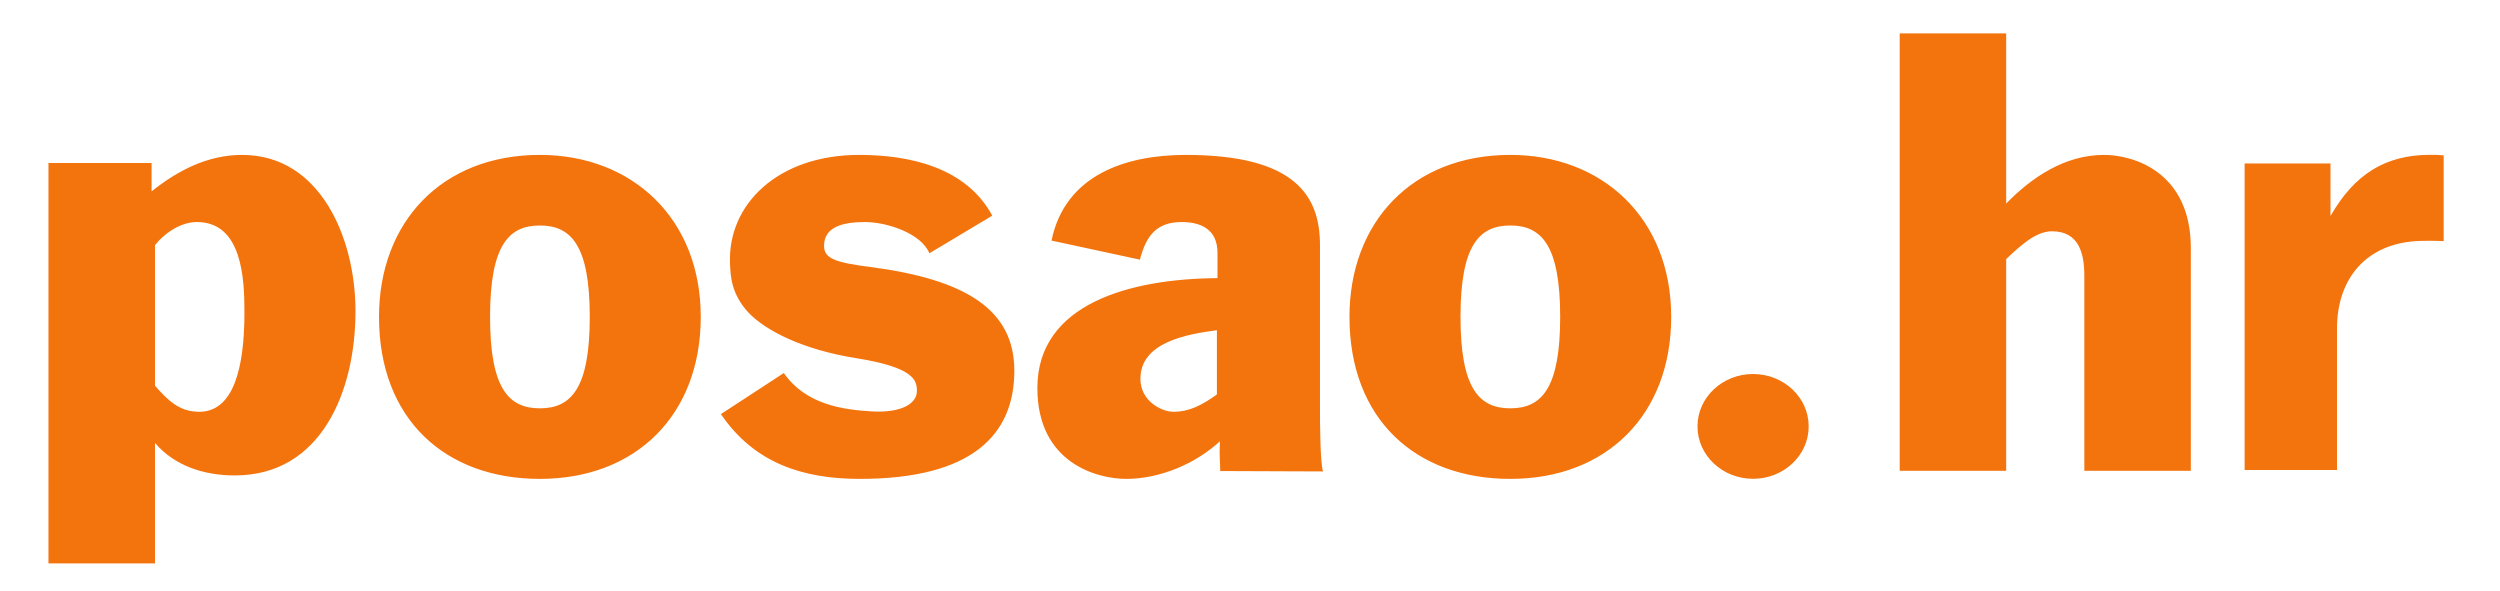
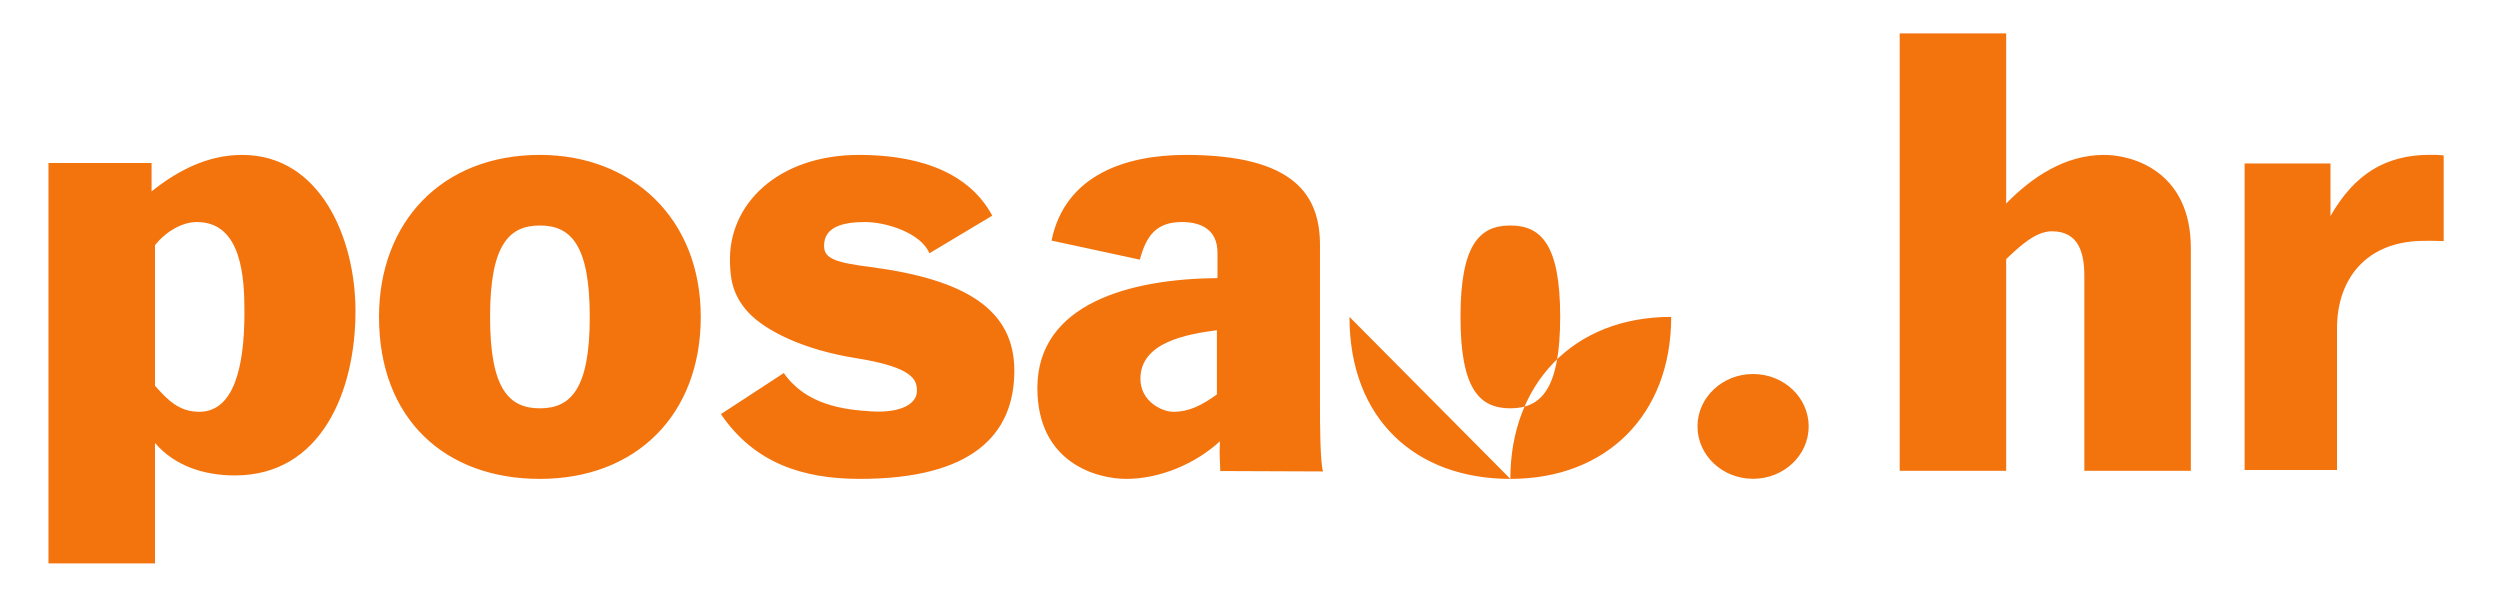
<svg xmlns="http://www.w3.org/2000/svg" width="1024px" height="242px" version="1.1" xml:space="preserve" style="fill-rule:evenodd;clip-rule:evenodd;stroke-linejoin:round;stroke-miterlimit:2;">
-   <rect id="Artboard1" x="0" y="0" width="1024" height="241.402" style="fill:none;" />
-   <path d="M778.117,13.693l0,179.148l43.613,-0l0,-86.726c6.263,-5.928 12.298,-11.38 18.777,-11.38c11.147,0 13.235,9.24 13.235,18.248l-0,79.858l43.623,-0l0,-91.236c0,-31.275 -23.658,-38.157 -35.5,-38.157c-16.007,-0 -29.468,9.02 -40.135,19.922l0,-69.677l-43.613,0Zm176.458,74.788l0,-21.517l-35.18,0l-0,125.549l37.845,-0l0,-58.051c0,-20.007 11.733,-35.202 34.323,-35.788c4.671,-0.133 9.368,0.082 9.368,0.082l-0,-35.131c-2.155,-0.205 -3.732,-0.205 -5.579,-0.205c-18.12,0 -30.926,7.809 -40.777,25.061Zm-401.827,41.318c0,41.948 27.14,66.353 65.881,66.353c39.452,0 65.893,-26.3 65.893,-66.353c-0,-40.513 -28.303,-66.351 -65.893,-66.351c-40.362,-0 -65.881,27.731 -65.881,66.351Zm45.473,-0c-0,-29.367 7.656,-37.436 20.408,-37.436c12.764,0 20.42,8.069 20.42,37.436c0,29.38 -7.656,37.45 -20.42,37.45c-12.752,0 -20.408,-8.07 -20.408,-37.45Zm-167.52,-31.258l36.185,7.806c2.556,-9.484 6.506,-15.4 17.17,-15.4c7.897,0 14.626,3.067 14.626,12.566l0,10.411c-35.743,0.245 -73.775,10.438 -73.775,45.027c0,30.811 24.581,37.201 36.415,37.201c13.689,0 28.382,-6.173 38.352,-15.412c-0.308,5.955 0.134,9.225 0.134,12.195l42.115,0.165c-1.205,-3.338 -1.259,-20.876 -1.259,-25.144l-0,-67.524c-0,-19.909 -9.744,-36.984 -54.989,-36.984c-24.353,-0 -49.405,8.068 -54.974,35.093Zm36.413,56.62c0,-14.922 18.789,-18.248 31.328,-19.909l-0,26.314c-6.261,4.497 -11.376,7.099 -17.865,7.099c-4.641,0 -13.463,-4.265 -13.463,-13.504Zm-168.107,-47.383c0.213,5.533 0.575,12.633 7.522,20.209c6.745,7.182 21.864,15.196 44.362,18.752c23.672,3.776 24.678,9.129 24.678,13.396c-0,5.451 -6.853,9.089 -18.67,8.367c-11.428,-0.694 -26.805,-2.671 -35.838,-15.712l-25.773,16.829c13.703,20.143 33.653,26.533 56.848,26.533c45.939,0 63.337,-18.002 63.337,-44.303c-0,-24.638 -19.258,-37.216 -58.453,-42.423c-15.082,-1.893 -19.485,-3.556 -19.485,-8.76c-0,-7.591 7.413,-9.719 16.701,-9.719c9.273,0 23.19,4.742 26.443,12.796l25.749,-15.411c-10.669,-19.897 -34.112,-24.884 -54.52,-24.884c-33.175,-0 -53.823,20.169 -52.901,44.33Zm-143.764,22.021c-0,41.948 27.167,66.353 65.895,66.353c39.448,0 65.893,-26.3 65.893,-66.353c0,-40.513 -28.304,-66.351 -65.893,-66.351c-40.364,-0 -65.895,27.731 -65.895,66.351Zm45.487,-0c0,-29.367 7.652,-37.436 20.408,-37.436c12.752,0 20.431,8.069 20.431,37.436c0,29.38 -7.679,37.45 -20.431,37.45c-12.756,0 -20.408,-8.07 -20.408,-37.45Zm-138.641,-51.403l-0,-11.622l-42.235,-0l0,163.98l43.628,-0l-0,-49.332c8.095,9.471 20.18,13.314 32.706,13.314c35.488,0 49.42,-34.601 49.42,-67.295c-0,-29.856 -14.386,-63.993 -46.397,-63.993c-14.173,-0 -26.458,6.417 -37.122,14.948Zm1.393,79.614l-0,-57.578c3.479,-4.508 10.196,-9.485 17.155,-9.485c18.574,0 19.486,23.222 19.486,36.973c-0,22.745 -4.406,40.745 -18.549,40.745c-8.352,0 -12.994,-4.974 -18.092,-10.655Zm631.811,16.638c-0,11.855 10.198,21.465 22.763,21.465c12.595,-0 22.778,-9.61 22.778,-21.465c0,-11.842 -10.183,-21.45 -22.778,-21.45c-12.565,0 -22.763,9.608 -22.763,21.45Z" style="fill:#f3730d;fill-rule:nonzero;" />
+   <path d="M778.117,13.693l0,179.148l43.613,-0l0,-86.726c6.263,-5.928 12.298,-11.38 18.777,-11.38c11.147,0 13.235,9.24 13.235,18.248l-0,79.858l43.623,-0l0,-91.236c0,-31.275 -23.658,-38.157 -35.5,-38.157c-16.007,-0 -29.468,9.02 -40.135,19.922l0,-69.677l-43.613,0Zm176.458,74.788l0,-21.517l-35.18,0l-0,125.549l37.845,-0l0,-58.051c0,-20.007 11.733,-35.202 34.323,-35.788c4.671,-0.133 9.368,0.082 9.368,0.082l-0,-35.131c-2.155,-0.205 -3.732,-0.205 -5.579,-0.205c-18.12,0 -30.926,7.809 -40.777,25.061Zm-401.827,41.318c0,41.948 27.14,66.353 65.881,66.353c39.452,0 65.893,-26.3 65.893,-66.353c-40.362,-0 -65.881,27.731 -65.881,66.351Zm45.473,-0c-0,-29.367 7.656,-37.436 20.408,-37.436c12.764,0 20.42,8.069 20.42,37.436c0,29.38 -7.656,37.45 -20.42,37.45c-12.752,0 -20.408,-8.07 -20.408,-37.45Zm-167.52,-31.258l36.185,7.806c2.556,-9.484 6.506,-15.4 17.17,-15.4c7.897,0 14.626,3.067 14.626,12.566l0,10.411c-35.743,0.245 -73.775,10.438 -73.775,45.027c0,30.811 24.581,37.201 36.415,37.201c13.689,0 28.382,-6.173 38.352,-15.412c-0.308,5.955 0.134,9.225 0.134,12.195l42.115,0.165c-1.205,-3.338 -1.259,-20.876 -1.259,-25.144l-0,-67.524c-0,-19.909 -9.744,-36.984 -54.989,-36.984c-24.353,-0 -49.405,8.068 -54.974,35.093Zm36.413,56.62c0,-14.922 18.789,-18.248 31.328,-19.909l-0,26.314c-6.261,4.497 -11.376,7.099 -17.865,7.099c-4.641,0 -13.463,-4.265 -13.463,-13.504Zm-168.107,-47.383c0.213,5.533 0.575,12.633 7.522,20.209c6.745,7.182 21.864,15.196 44.362,18.752c23.672,3.776 24.678,9.129 24.678,13.396c-0,5.451 -6.853,9.089 -18.67,8.367c-11.428,-0.694 -26.805,-2.671 -35.838,-15.712l-25.773,16.829c13.703,20.143 33.653,26.533 56.848,26.533c45.939,0 63.337,-18.002 63.337,-44.303c-0,-24.638 -19.258,-37.216 -58.453,-42.423c-15.082,-1.893 -19.485,-3.556 -19.485,-8.76c-0,-7.591 7.413,-9.719 16.701,-9.719c9.273,0 23.19,4.742 26.443,12.796l25.749,-15.411c-10.669,-19.897 -34.112,-24.884 -54.52,-24.884c-33.175,-0 -53.823,20.169 -52.901,44.33Zm-143.764,22.021c-0,41.948 27.167,66.353 65.895,66.353c39.448,0 65.893,-26.3 65.893,-66.353c0,-40.513 -28.304,-66.351 -65.893,-66.351c-40.364,-0 -65.895,27.731 -65.895,66.351Zm45.487,-0c0,-29.367 7.652,-37.436 20.408,-37.436c12.752,0 20.431,8.069 20.431,37.436c0,29.38 -7.679,37.45 -20.431,37.45c-12.756,0 -20.408,-8.07 -20.408,-37.45Zm-138.641,-51.403l-0,-11.622l-42.235,-0l0,163.98l43.628,-0l-0,-49.332c8.095,9.471 20.18,13.314 32.706,13.314c35.488,0 49.42,-34.601 49.42,-67.295c-0,-29.856 -14.386,-63.993 -46.397,-63.993c-14.173,-0 -26.458,6.417 -37.122,14.948Zm1.393,79.614l-0,-57.578c3.479,-4.508 10.196,-9.485 17.155,-9.485c18.574,0 19.486,23.222 19.486,36.973c-0,22.745 -4.406,40.745 -18.549,40.745c-8.352,0 -12.994,-4.974 -18.092,-10.655Zm631.811,16.638c-0,11.855 10.198,21.465 22.763,21.465c12.595,-0 22.778,-9.61 22.778,-21.465c0,-11.842 -10.183,-21.45 -22.778,-21.45c-12.565,0 -22.763,9.608 -22.763,21.45Z" style="fill:#f3730d;fill-rule:nonzero;" />
</svg>